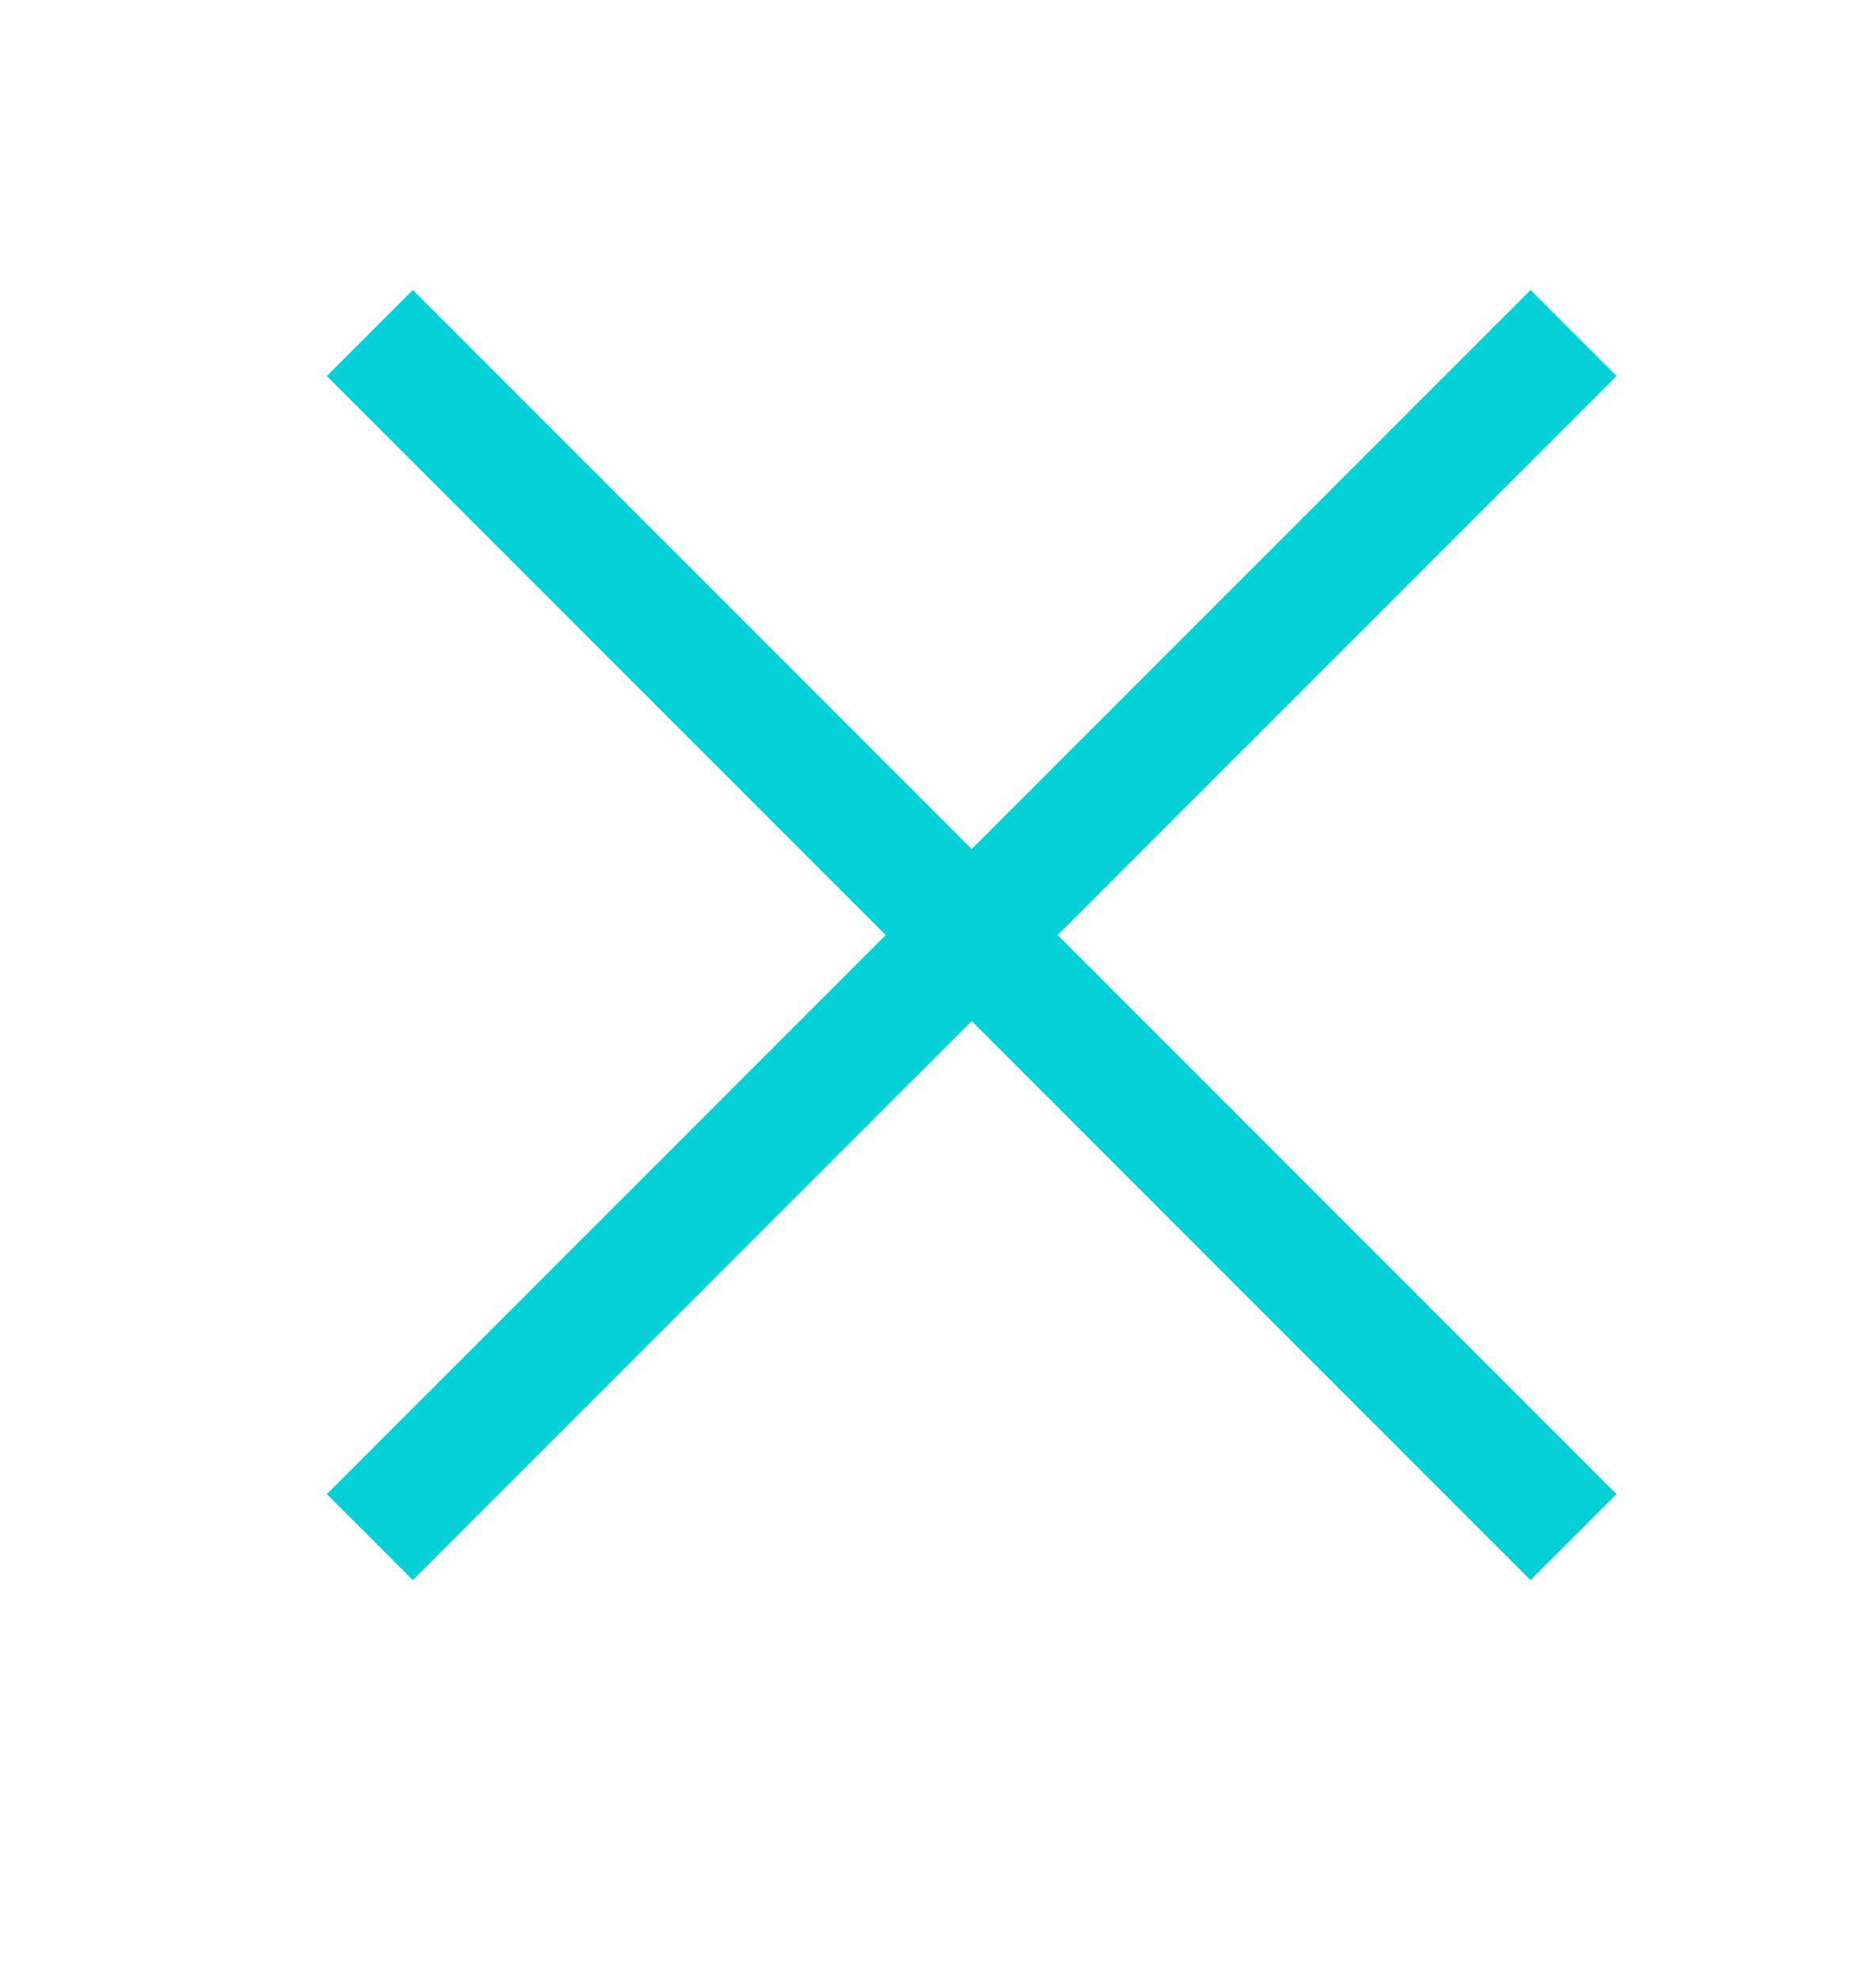
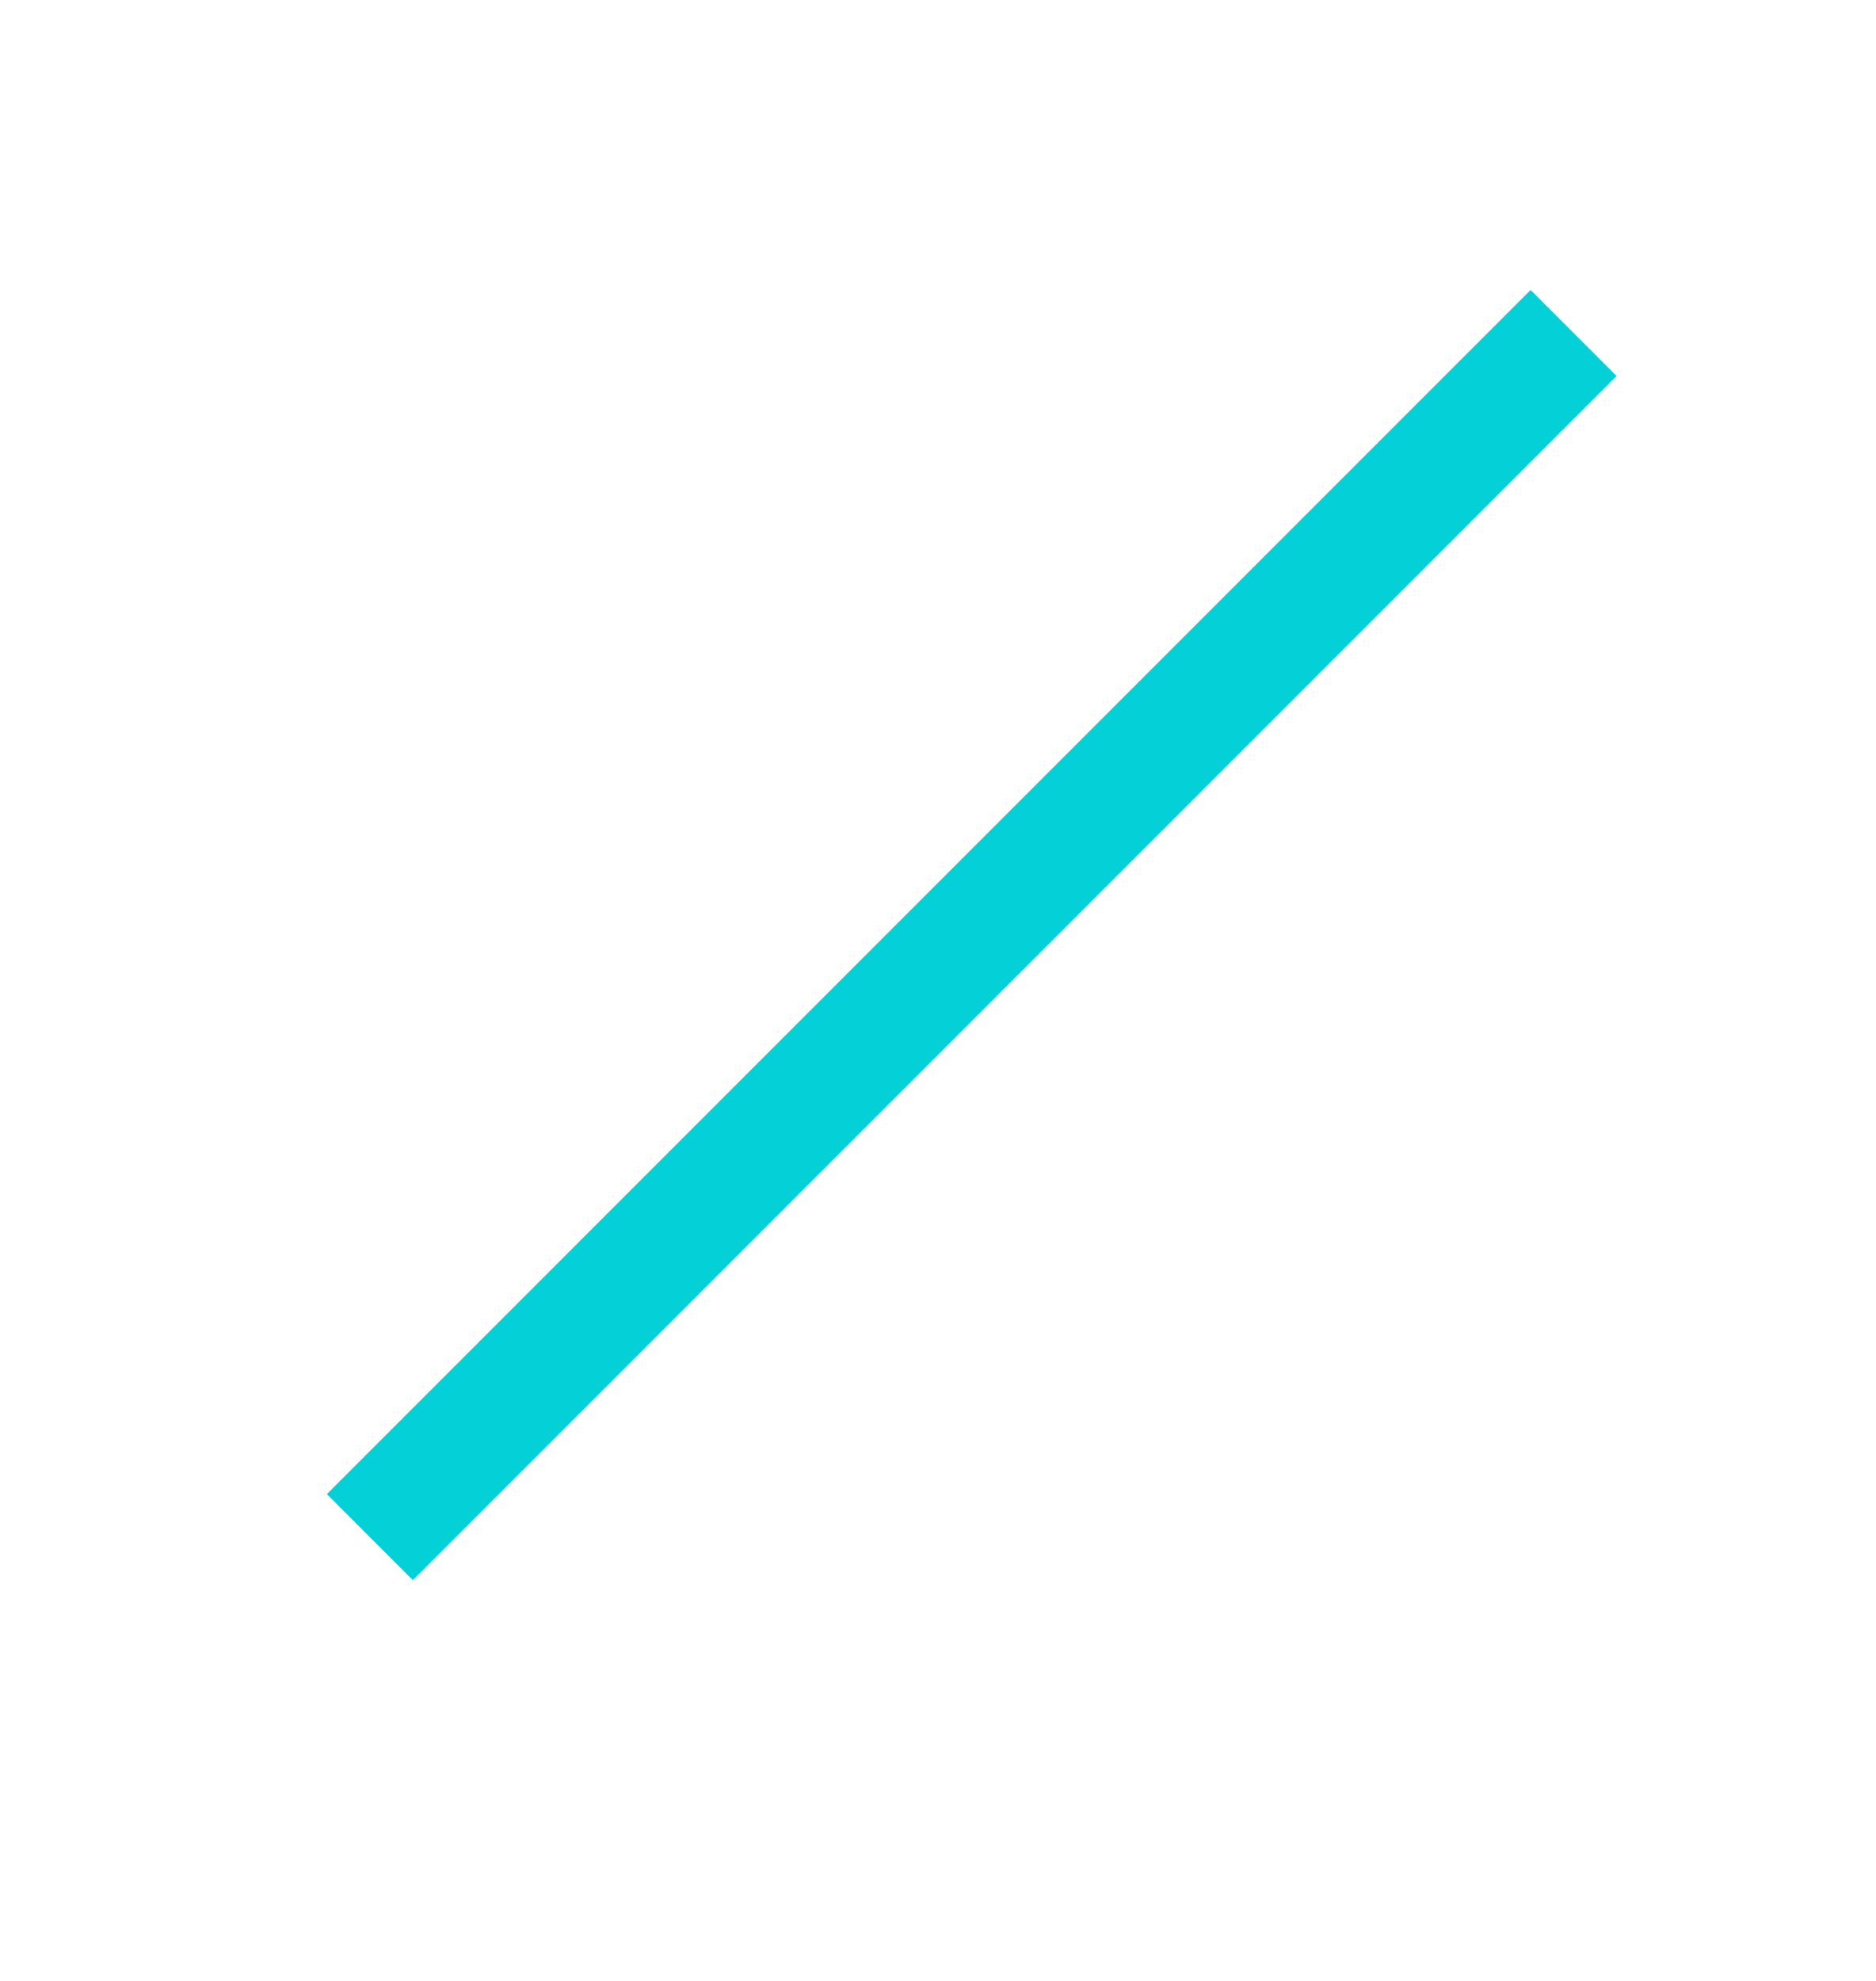
<svg xmlns="http://www.w3.org/2000/svg" width="36" height="38" viewBox="0 0 36 38" fill="none">
-   <path d="M6.272 28.662L29.371 5.563L31.021 7.213L7.922 30.312L6.272 28.662Z" fill="#04D1D7" />
-   <path d="M31.021 28.662L7.922 5.563L6.272 7.213L29.371 30.312L31.021 28.662Z" fill="#04D1D7" />
+   <path d="M6.272 28.662L29.371 5.563L31.021 7.213L7.922 30.312Z" fill="#04D1D7" />
</svg>